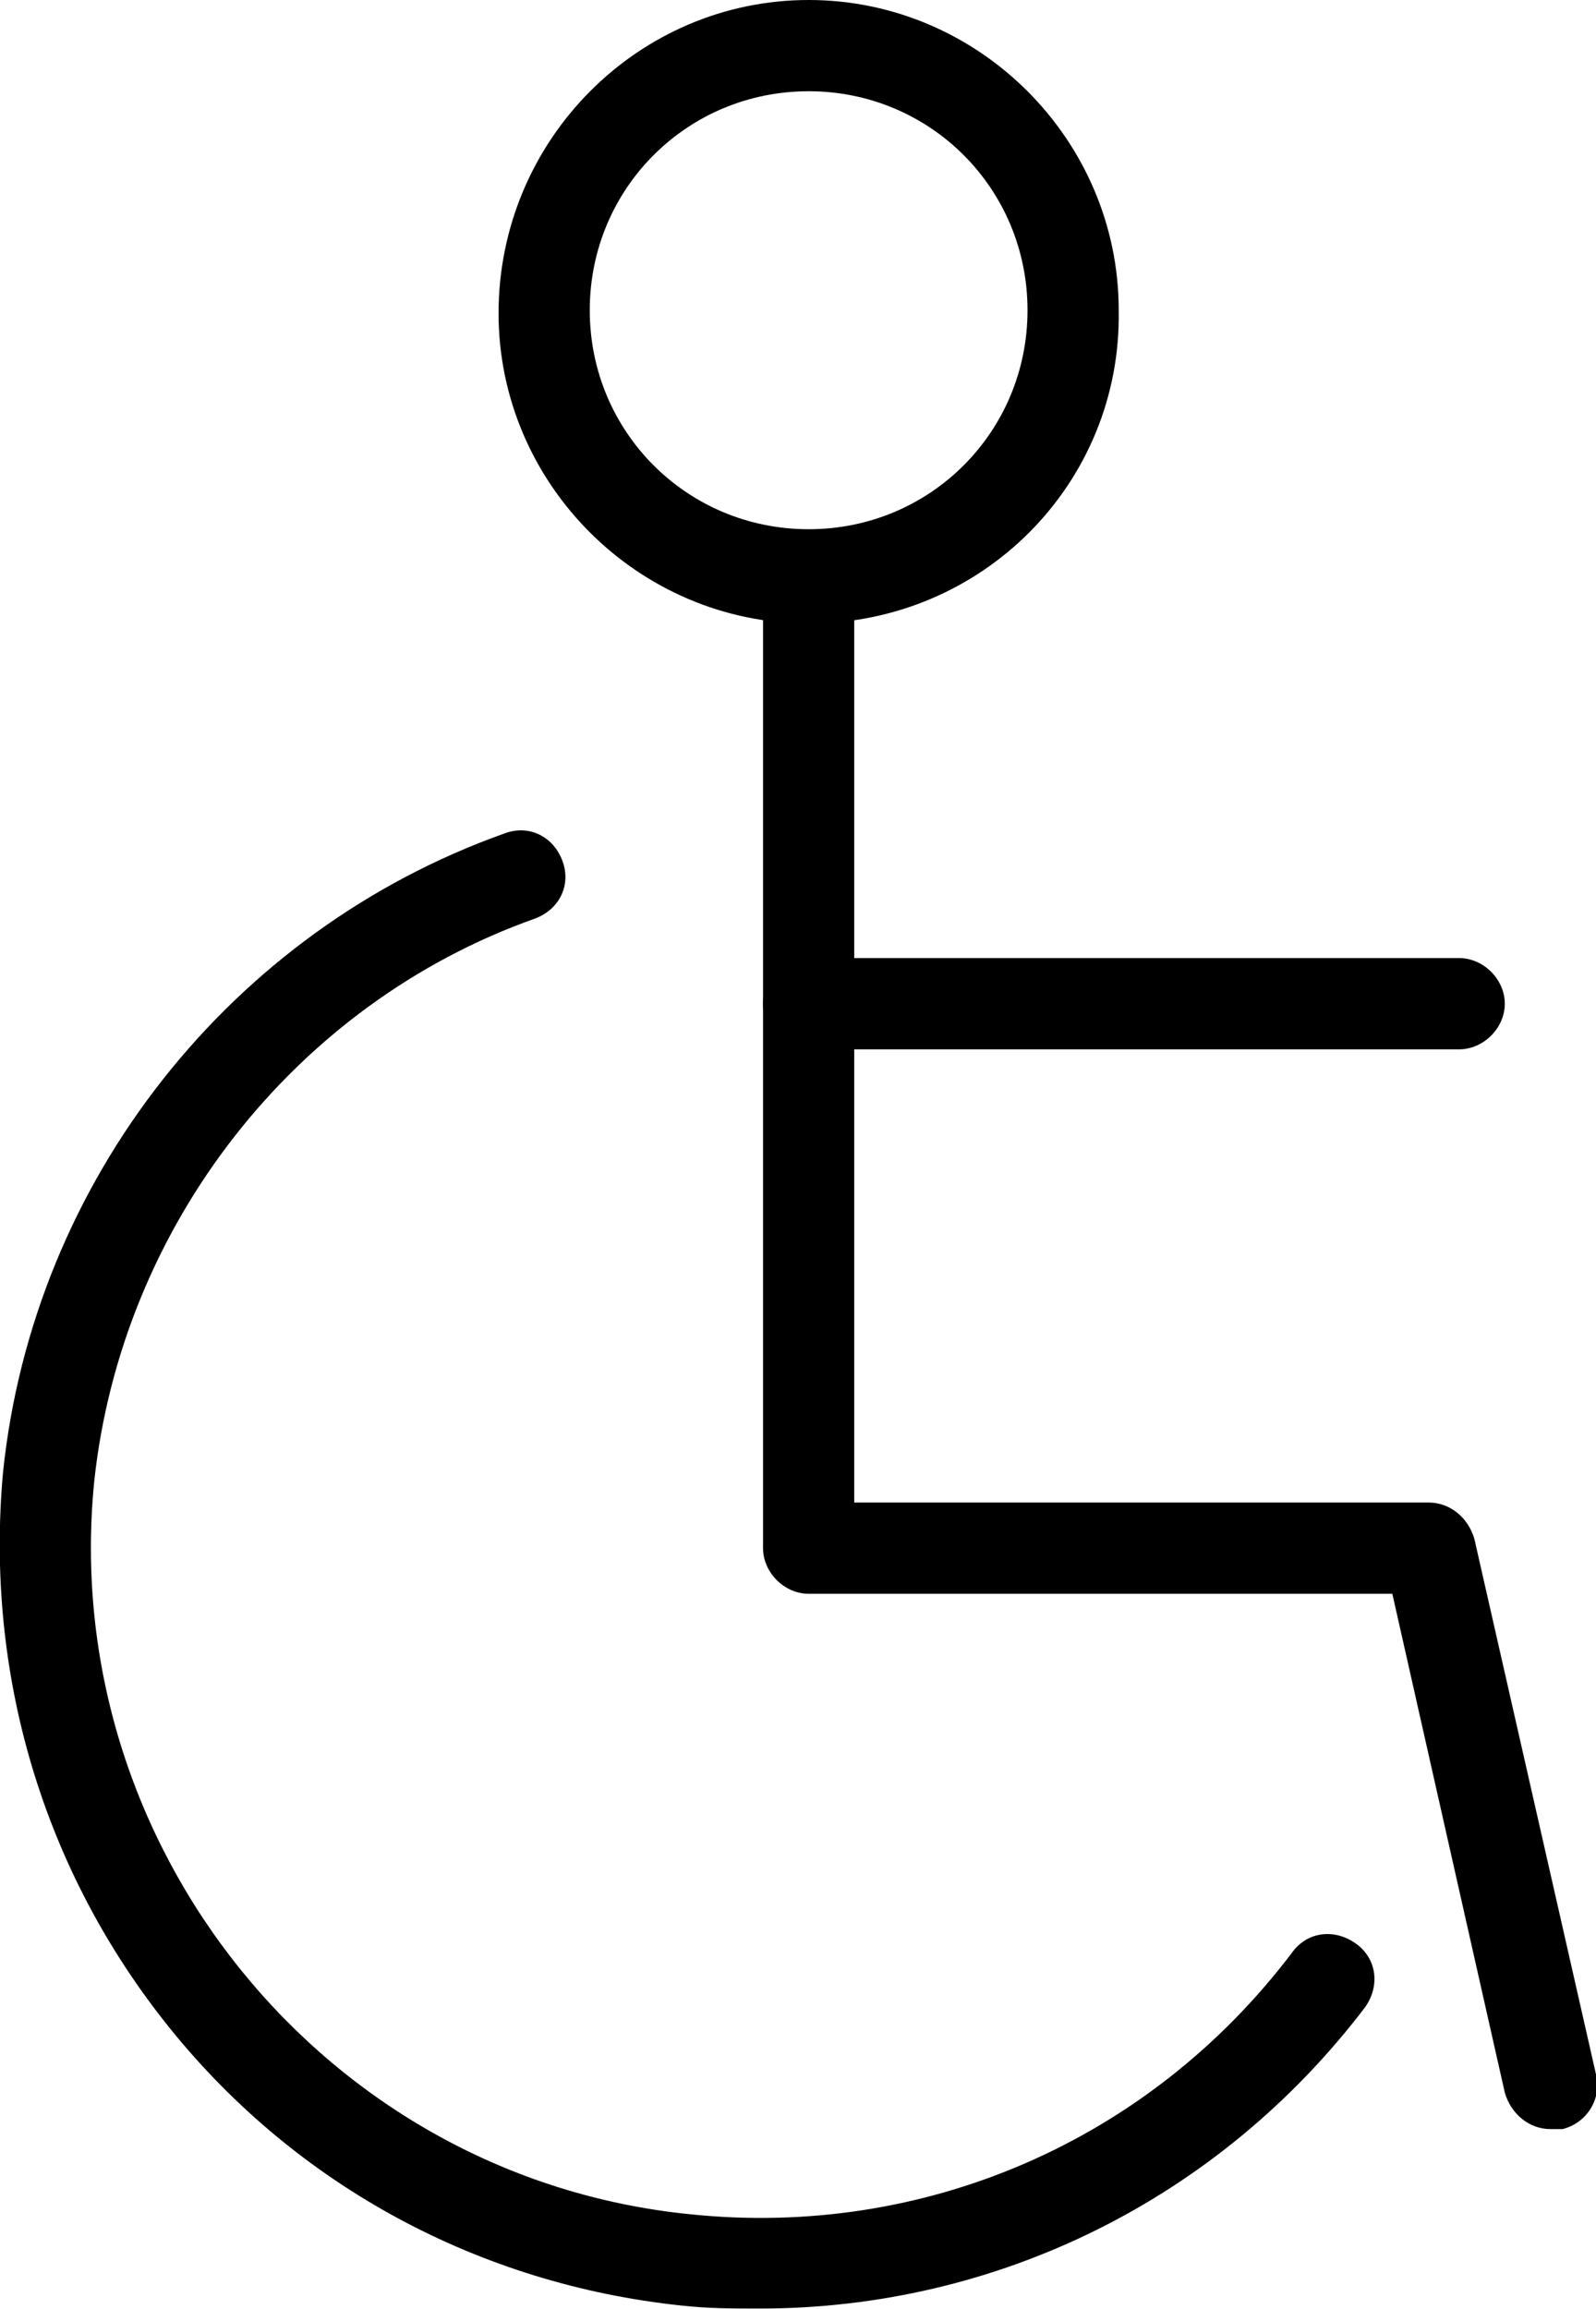
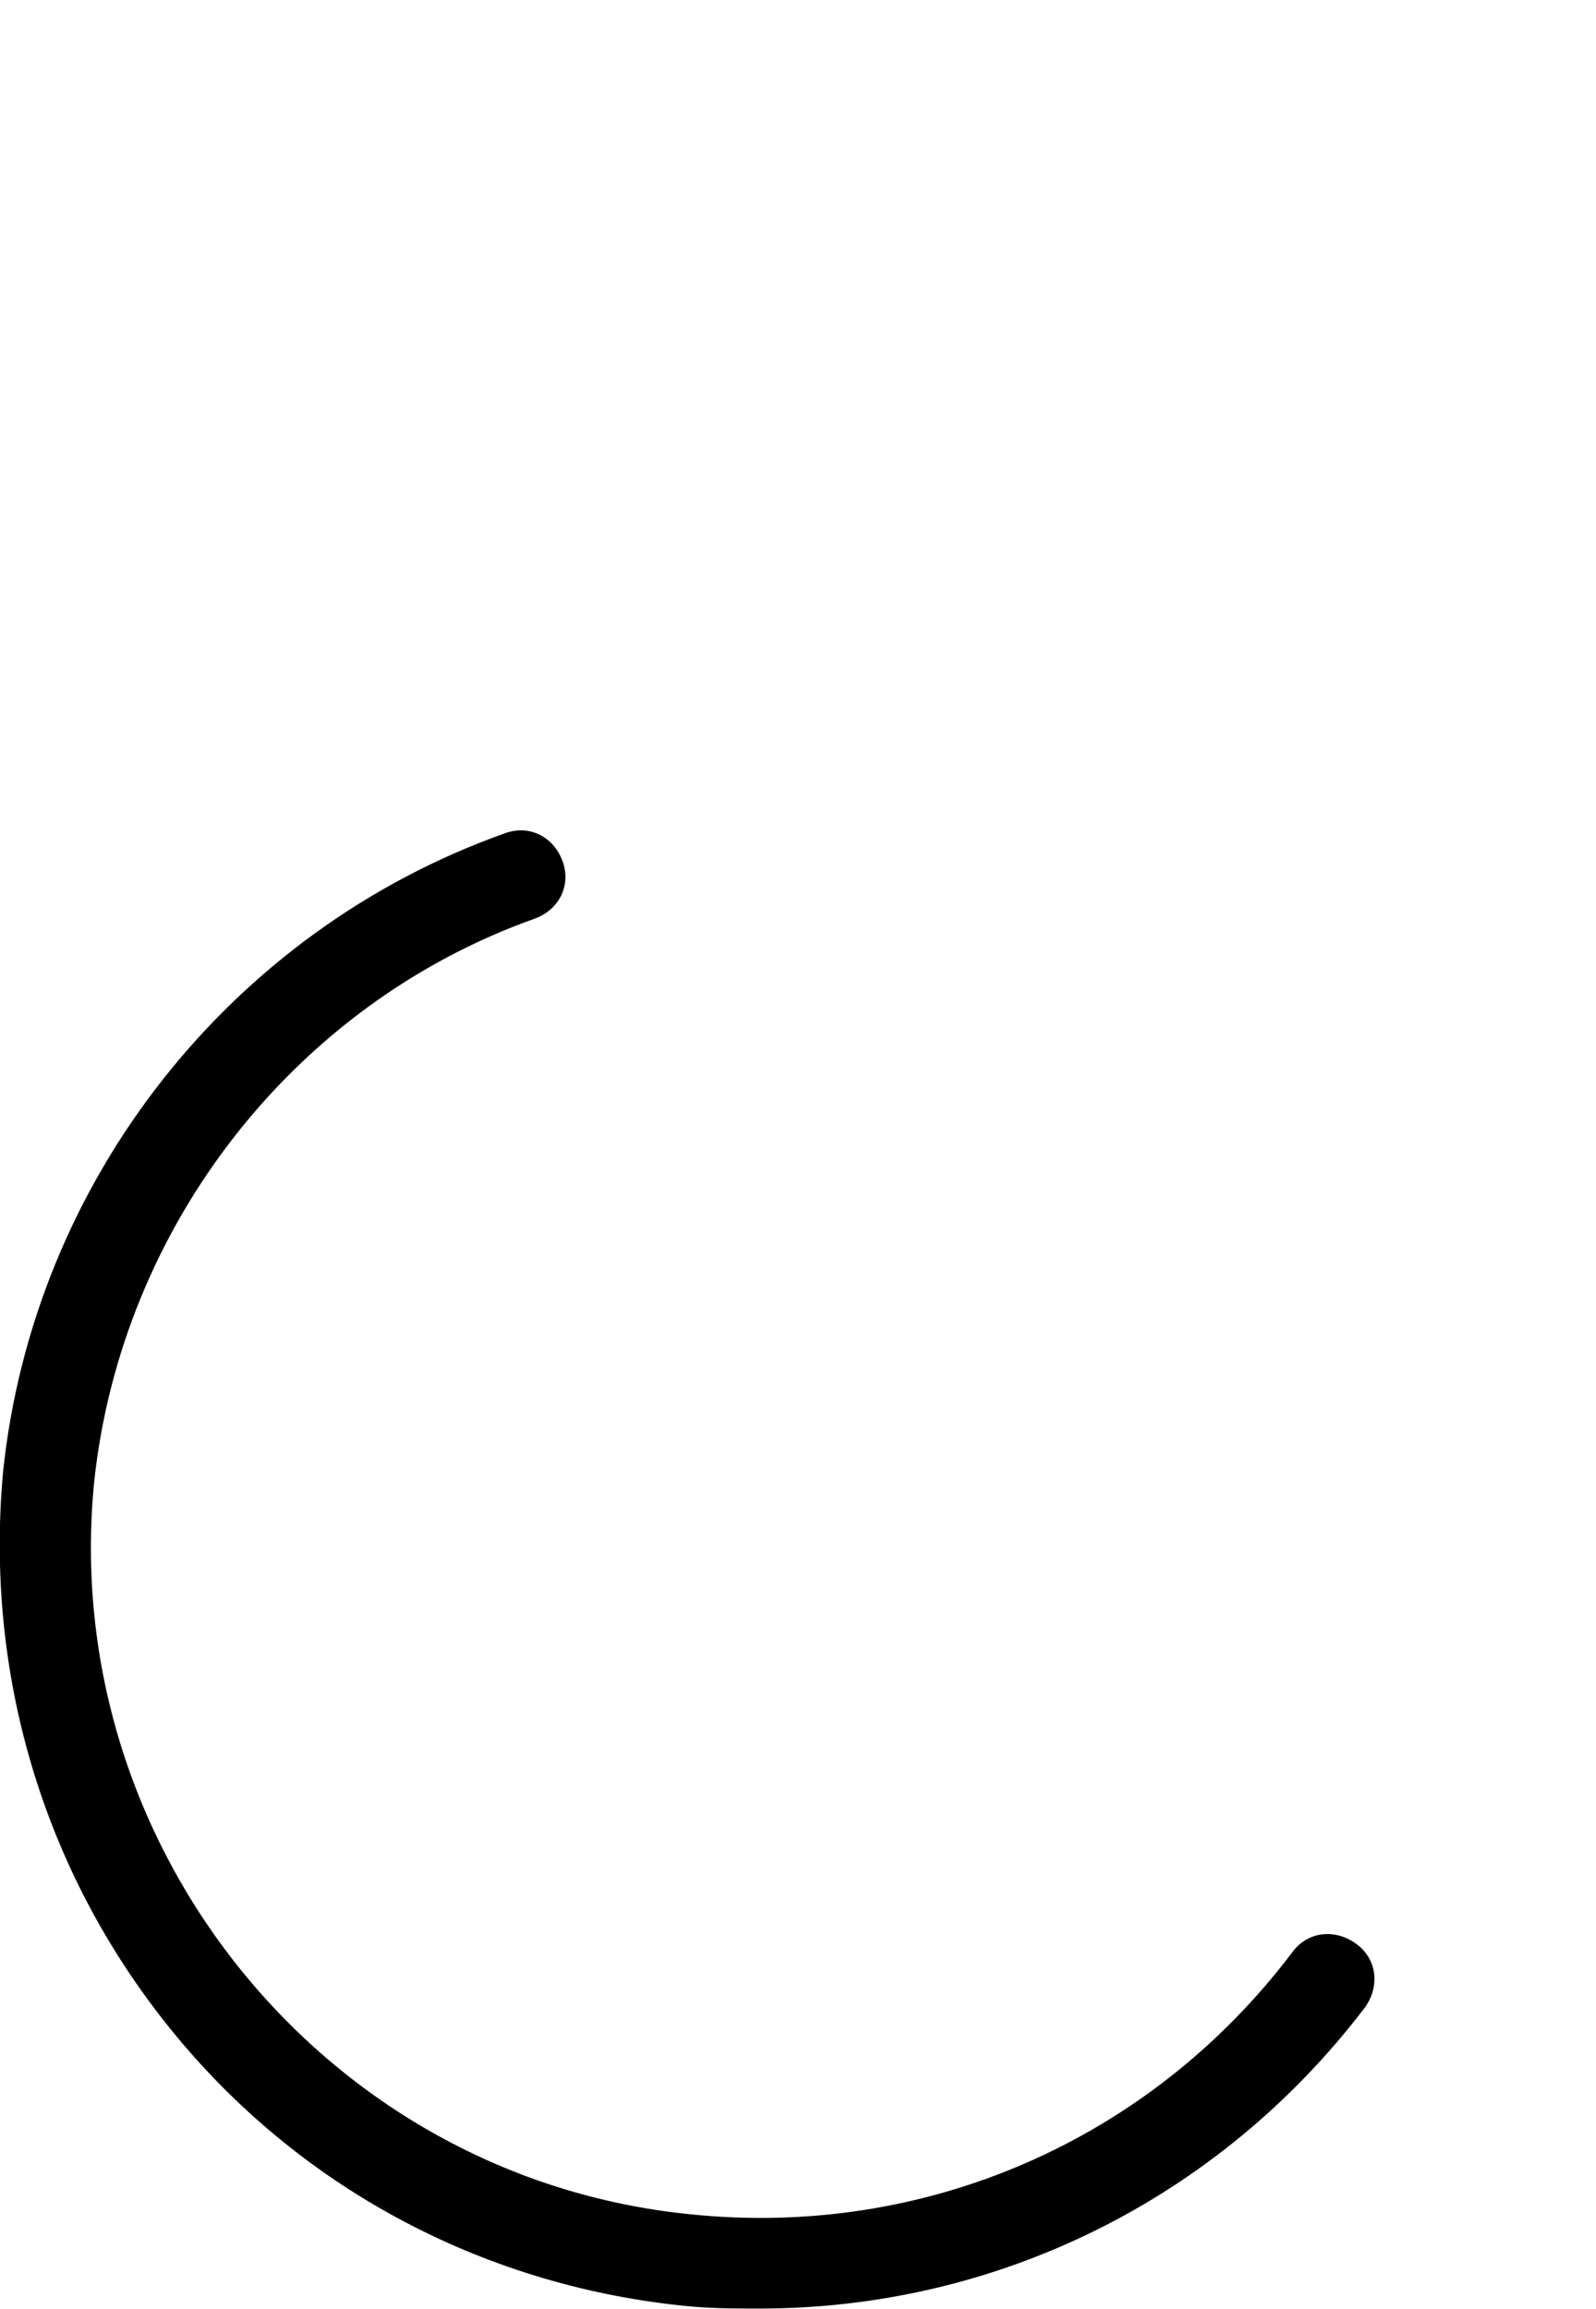
<svg xmlns="http://www.w3.org/2000/svg" xml:space="preserve" enable-background="new 0 0 841.89 595.28" viewBox="0 0 52.5 75.916" height="75.916" width="52.5" y="0px" x="0px" id="Capa_1" version="1.1">
  <defs id="defs956" />
  <g>
    <path d="M25,75.9c-0.9,0-1.7,0-2.6-0.1c-6.6-0.7-12.6-3.9-16.8-9.1C1.4,61.5-0.5,55,0.1,48.4c1-9.6,7.5-17.8,16.5-21   c0.8-0.3,1.6,0.1,1.9,0.9c0.3,0.8-0.1,1.6-0.9,1.9C9.7,33,4,40.3,3.1,48.7c-1.2,12,7.6,22.9,19.6,24.1c7.7,0.8,15.1-2.4,19.8-8.6   c0.5-0.7,1.4-0.8,2.1-0.3c0.7,0.5,0.8,1.4,0.3,2.1C40.1,72.3,32.8,75.9,25,75.9z" />
-     <path d="M51,70c-0.7,0-1.3-0.5-1.5-1.2l-3.7-16.4H26.6c-0.8,0-1.5-0.7-1.5-1.5V19.4c0-0.8,0.7-1.5,1.5-1.5s1.5,0.7,1.5,1.5v30H47   c0.7,0,1.3,0.5,1.5,1.2l4,17.6c0.2,0.8-0.3,1.6-1.1,1.8C51.2,70,51.1,70,51,70z" />
-     <path d="M48,34.5H26.6c-0.8,0-1.5-0.7-1.5-1.5s0.7-1.5,1.5-1.5H48c0.8,0,1.5,0.7,1.5,1.5S48.8,34.5,48,34.5z" />
-     <path d="M26.6,20.5c-5.6,0-10.2-4.6-10.2-10.2C16.4,4.6,21,0,26.6,0c5.6,0,10.2,4.6,10.2,10.2C36.9,15.9,32.3,20.5,26.6,20.5z    M26.6,3c-4,0-7.2,3.2-7.2,7.2s3.2,7.2,7.2,7.2s7.2-3.2,7.2-7.2S30.6,3,26.6,3z" />
  </g>
</svg>